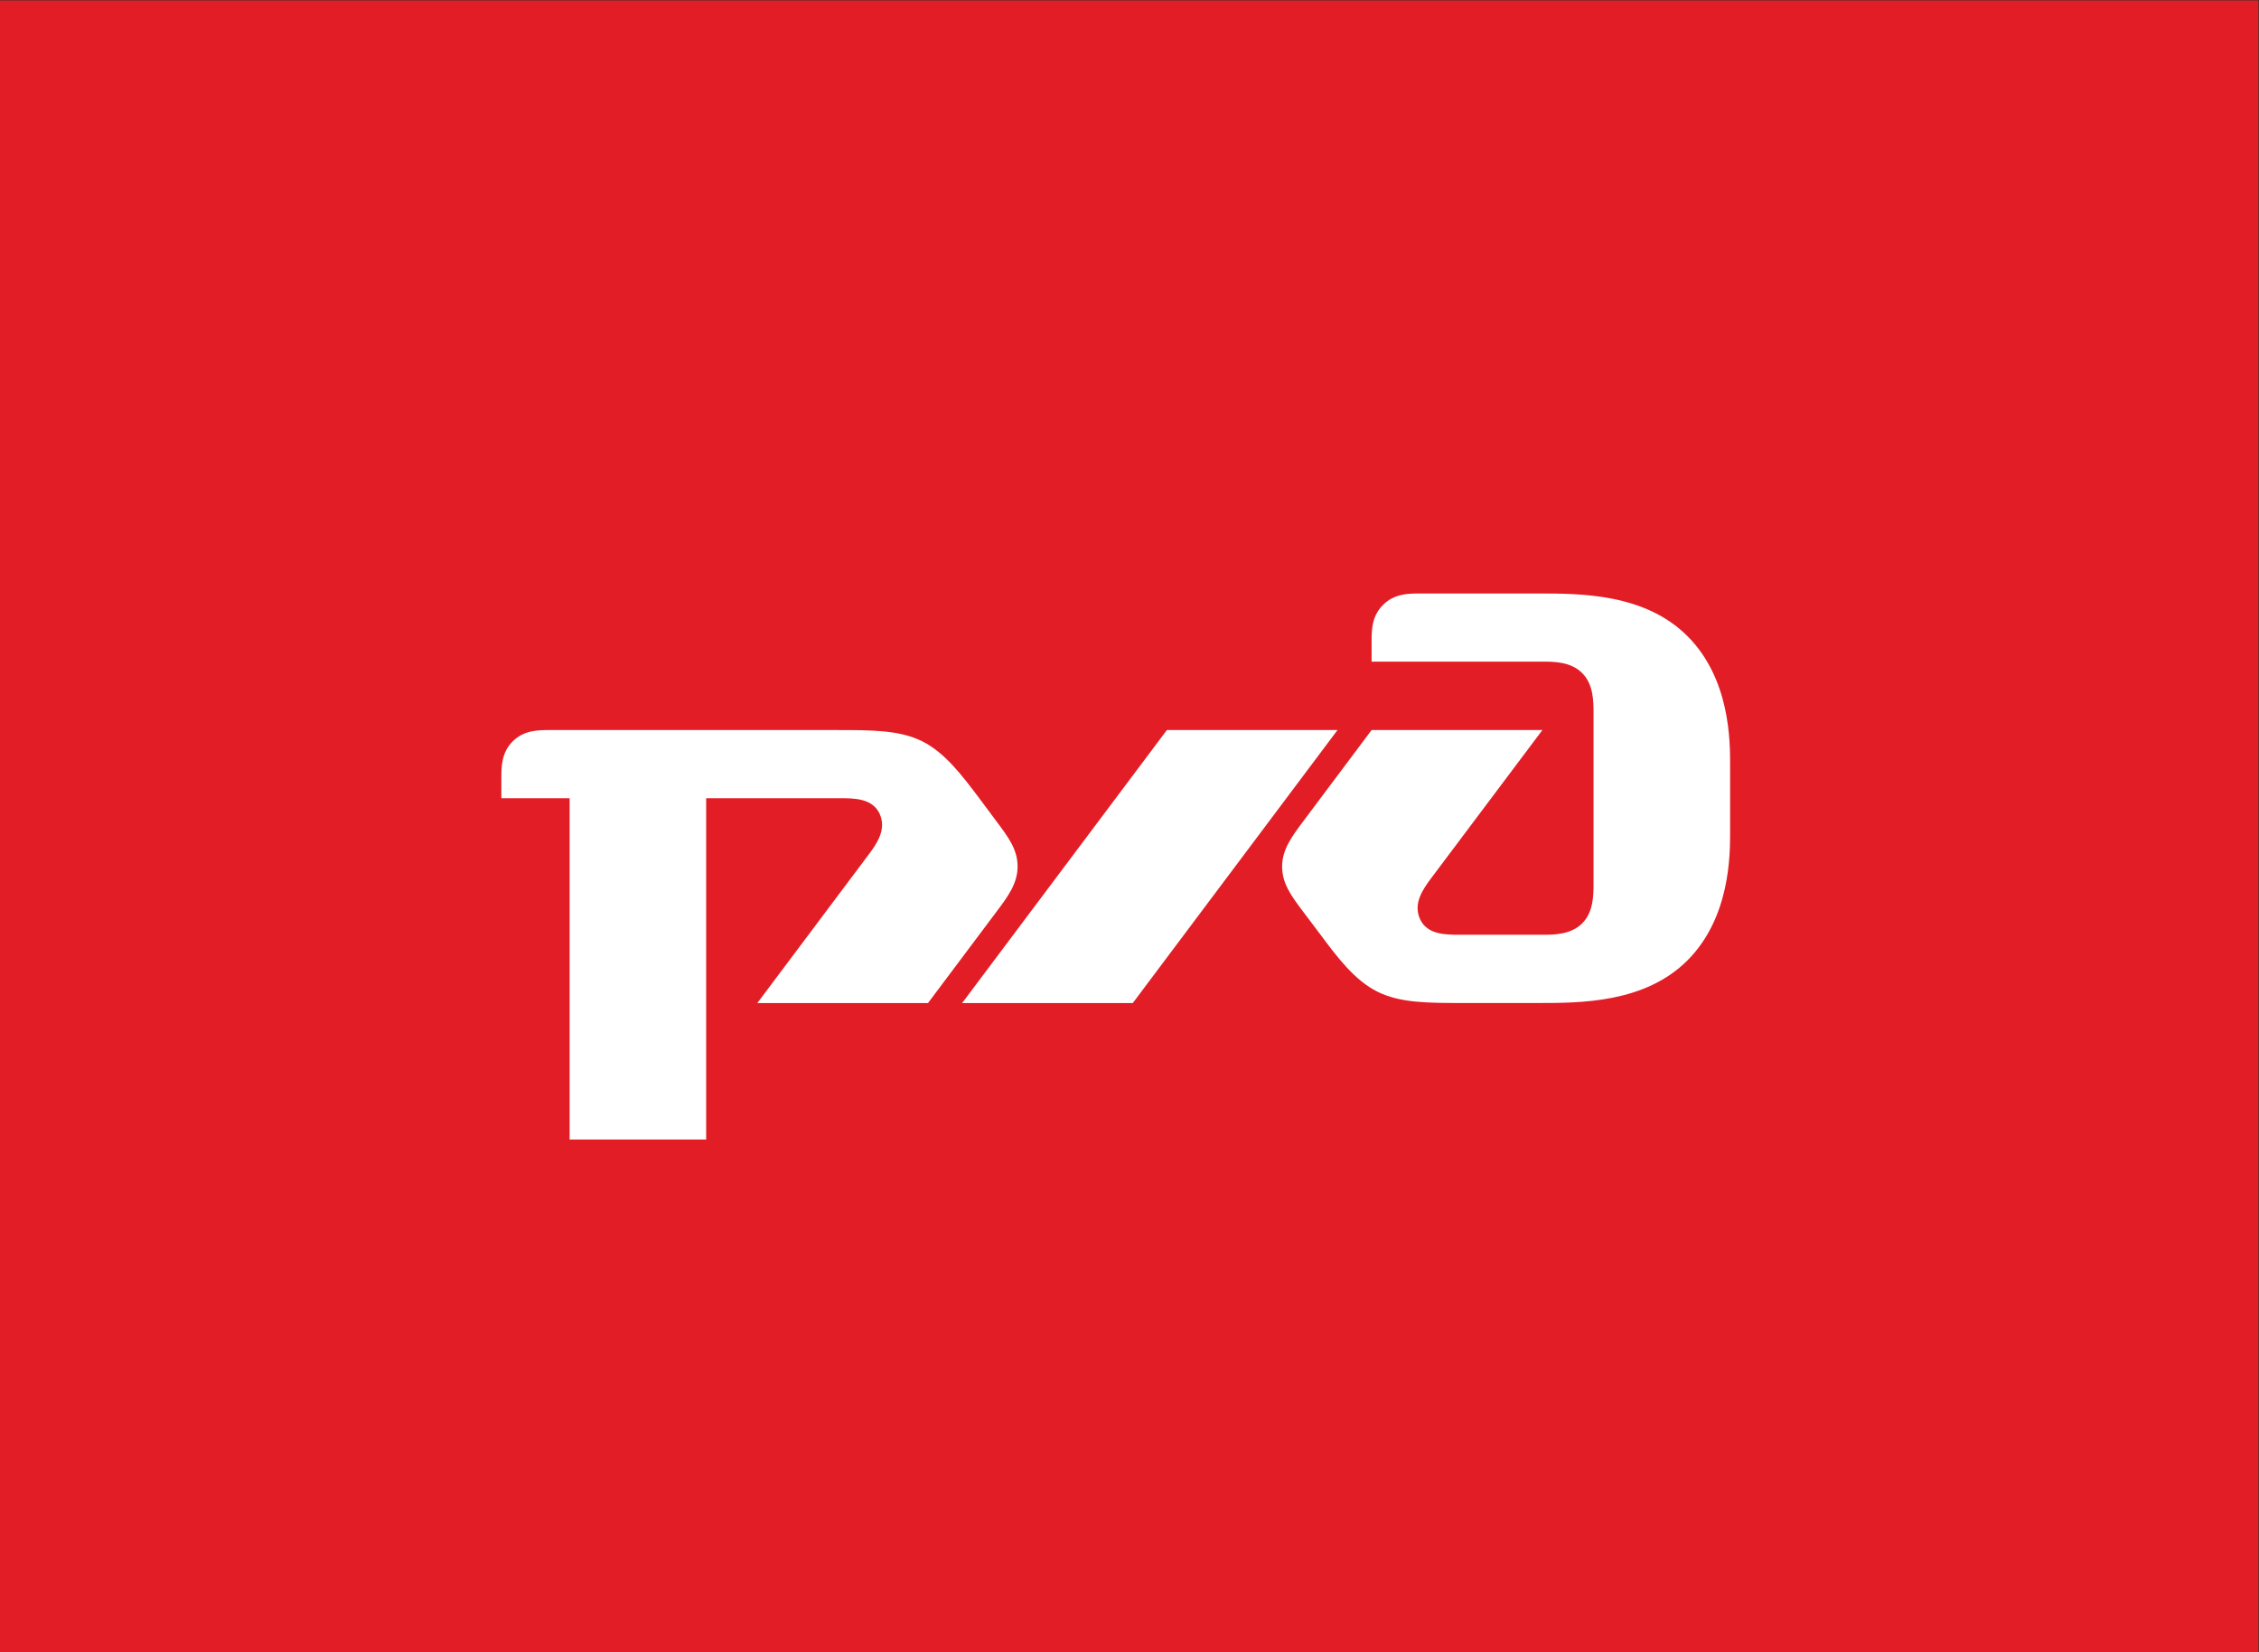
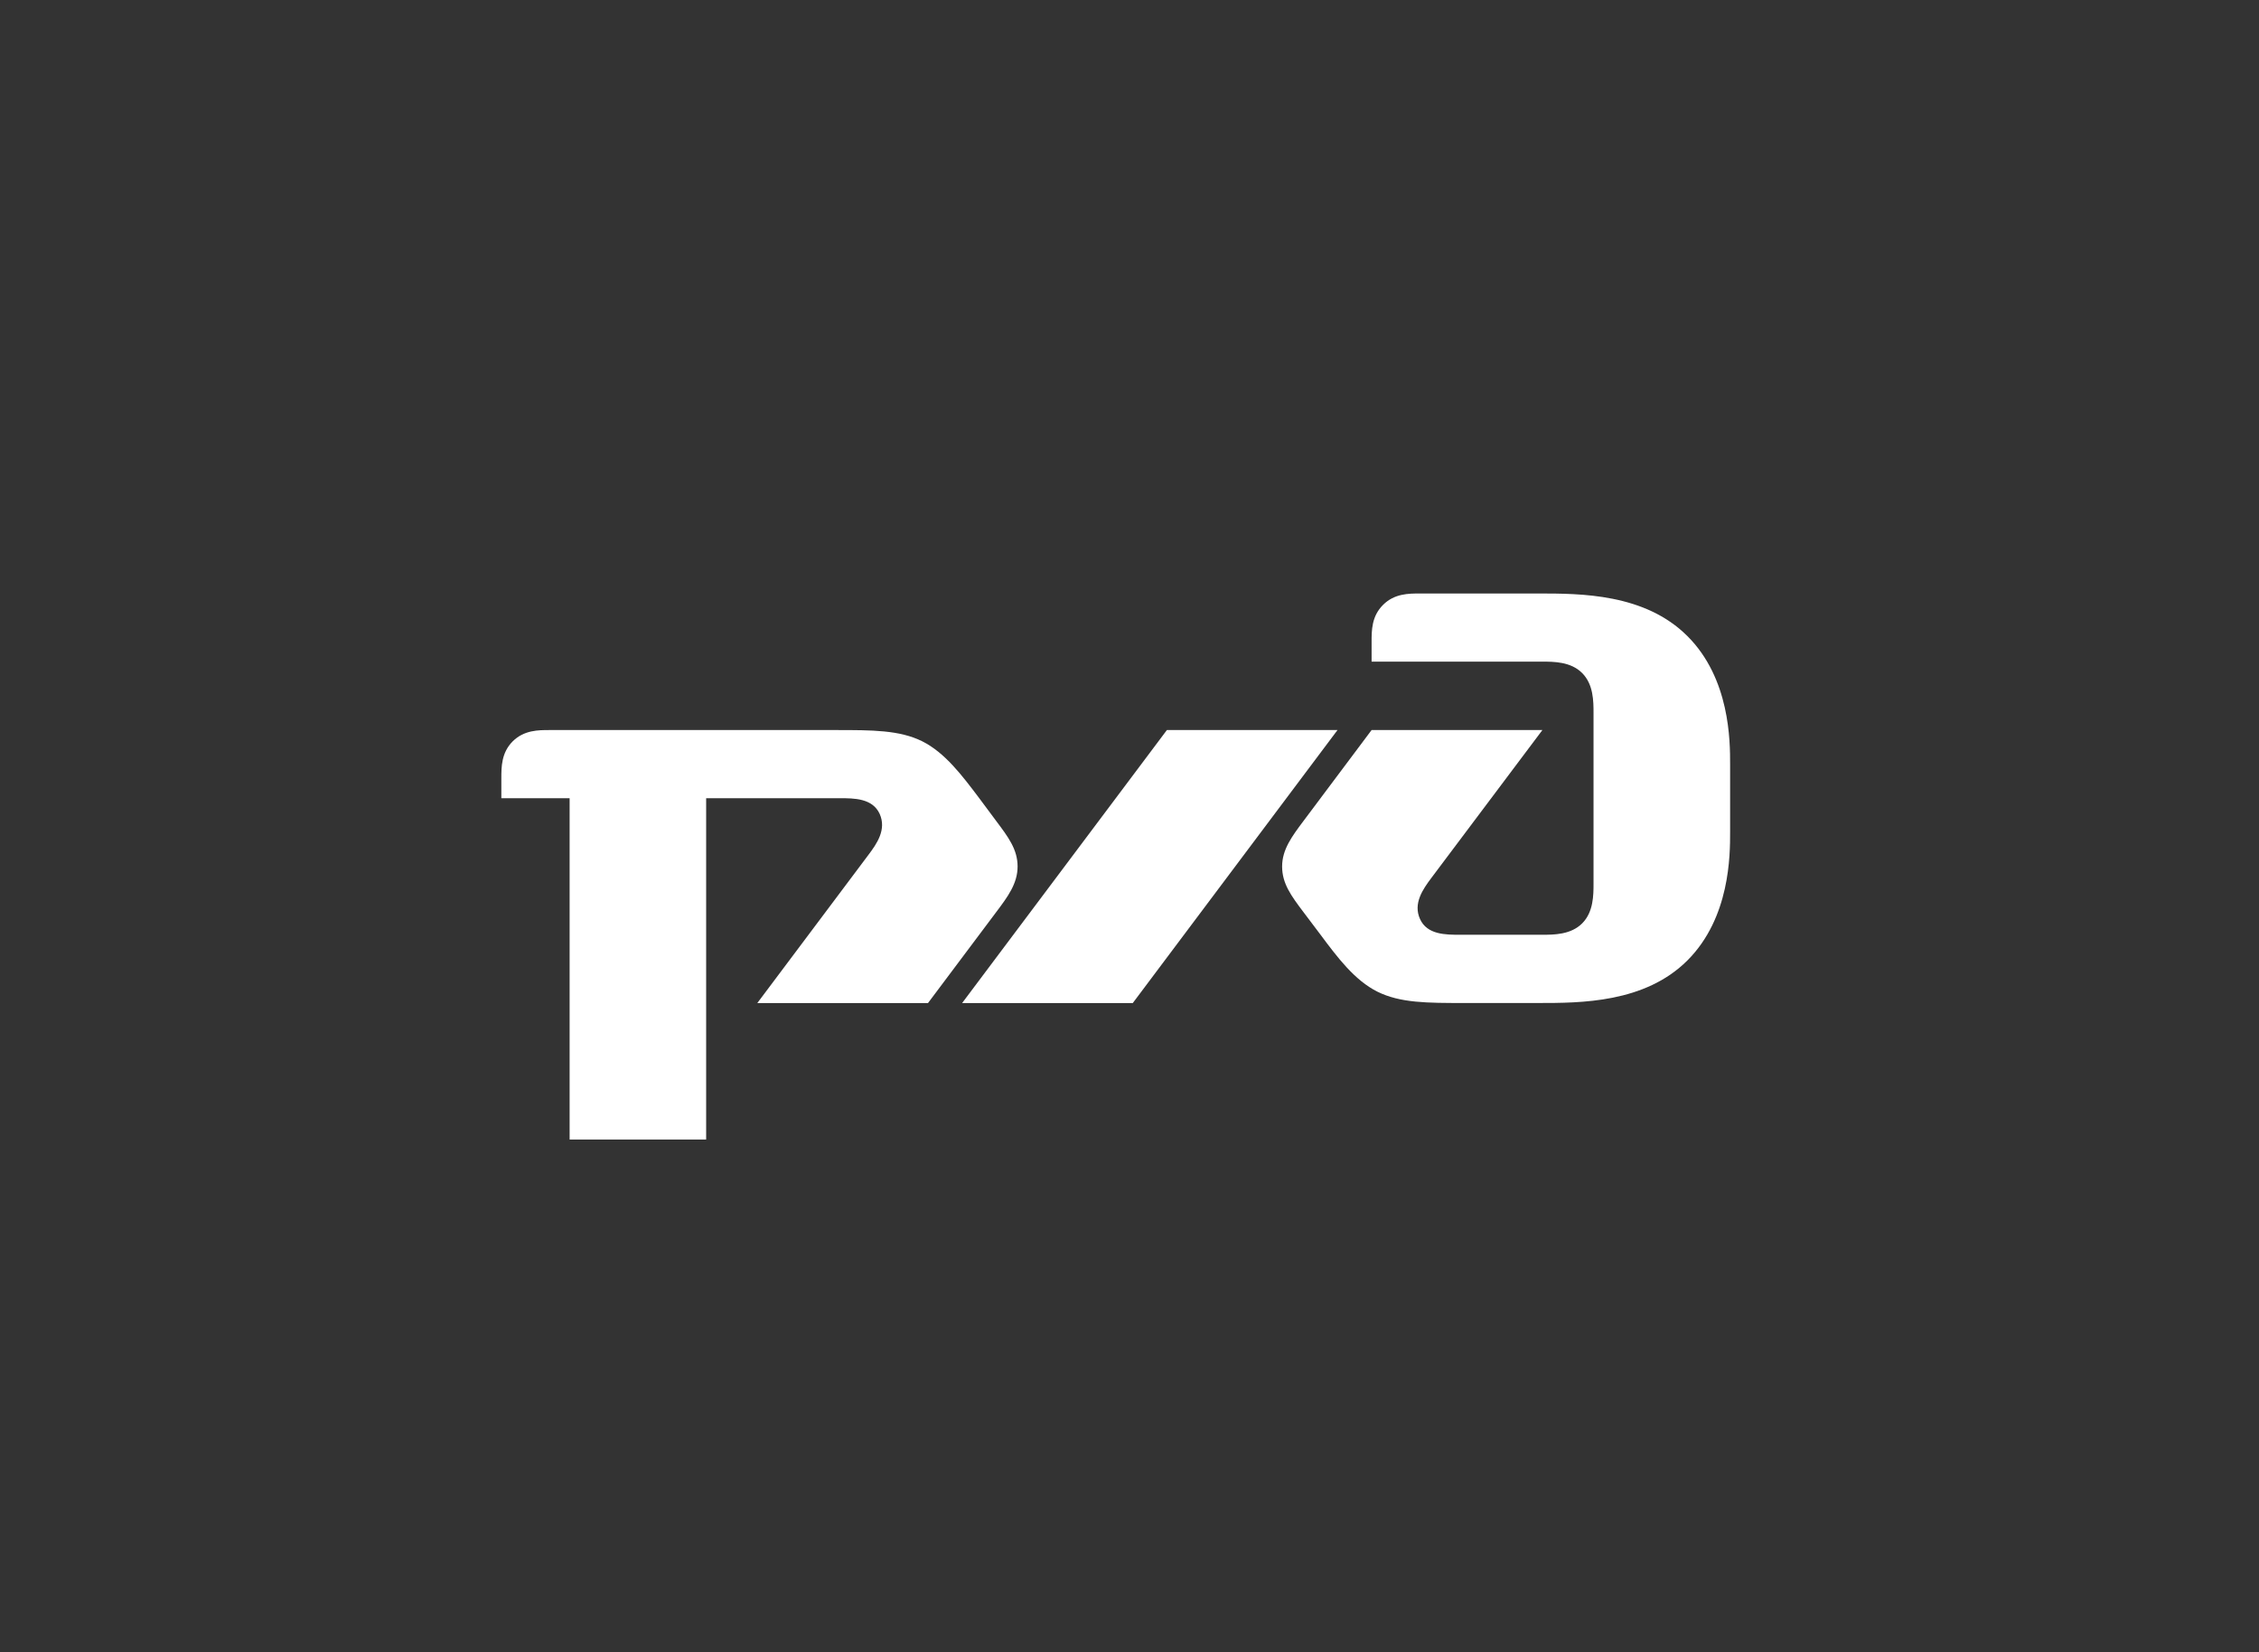
<svg xmlns="http://www.w3.org/2000/svg" viewBox="0 0 1002.667 733.333" height="733.333" width="1002.667" xml:space="preserve" id="svg2" version="1.1">
  <rect x="0" y="0" width="1002.667" height="733.333" fill="#333333" stroke="none" />
  <defs id="defs6" />
  <g transform="matrix(1.333,0,0,-1.333,0,733.333)" id="g10">
    <g transform="scale(0.1)" id="g12">
-       <path id="path14" style="fill:#e31d25;fill-opacity:1;fill-rule:nonzero;stroke:none" d="M 7520,0 H 0 V 5500 H 7520 V 0" />
      <path id="path16" style="fill:#ffffff;fill-opacity:1;fill-rule:nonzero;stroke:none" d="m 4567.05,3364.64 v -66.05 h 568.75 c 37.63,0 94.7,0 132.46,-38.08 37.77,-37.82 37.77,-94.61 37.77,-132.71 v -568.13 c 0,-37.67 0,-94.79 -37.77,-132.46 -37.76,-37.91 -94.83,-37.91 -132.46,-37.91 h -274.74 c -47.4,0 -109.08,0 -132.7,52.19 -23.72,51.95 9.44,99.34 37.91,137.25 l 369.53,492.08 H 4567.05 L 4340.09,2767.9 c -37.96,-50.73 -70.98,-94.65 -70.98,-151.35 0,-56.88 30.39,-97.89 70.98,-151.67 l 57.02,-75.58 c 56.42,-75.72 113.45,-151.59 189.16,-189.45 75.95,-37.76 165.71,-37.76 288.97,-37.76 h 246.38 c 141.9,0 355.26,0 497.15,141.87 142.05,142.17 142.05,350.41 142.05,426.36 v 227.21 c 0,75.77 0,284.09 -142.05,426 -141.89,141.95 -355.25,141.95 -497.15,141.95 h -393.26 c -37.76,0 -85.21,0 -122.93,-37.72 -38.38,-37.92 -38.38,-85.12 -38.38,-123.12" />
      <path id="path18" style="fill:#ffffff;fill-opacity:1;fill-rule:nonzero;stroke:none" d="m 3885.44,3070.82 h 568.09 l -681.76,-909.01 h -568.23 l 681.9,909.01" />
      <path id="path20" style="fill:#ffffff;fill-opacity:1;fill-rule:nonzero;stroke:none" d="m 1669.36,2910.27 c 0,37.72 0,85.07 37.86,123.03 37.96,37.52 85.11,37.52 123.17,37.52 h 951.75 c 123.03,0 213.16,0 288.79,-37.52 75.82,-37.96 132.61,-113.77 189.72,-189.39 l 56.56,-76.01 c 40.26,-53.69 71.12,-94.65 71.12,-151.35 0,-56.88 -32.89,-100.85 -71.12,-151.67 l -227.26,-303.07 h -568.36 l 369.39,492.56 c 28.56,37.71 61.67,85.11 38.05,137.45 -23.86,52.09 -85.31,52.09 -132.94,52.09 H 2351.31 V 1707.44 H 1896.7 v 1136.47 h -227.34 v 66.36" />
    </g>
  </g>
</svg>